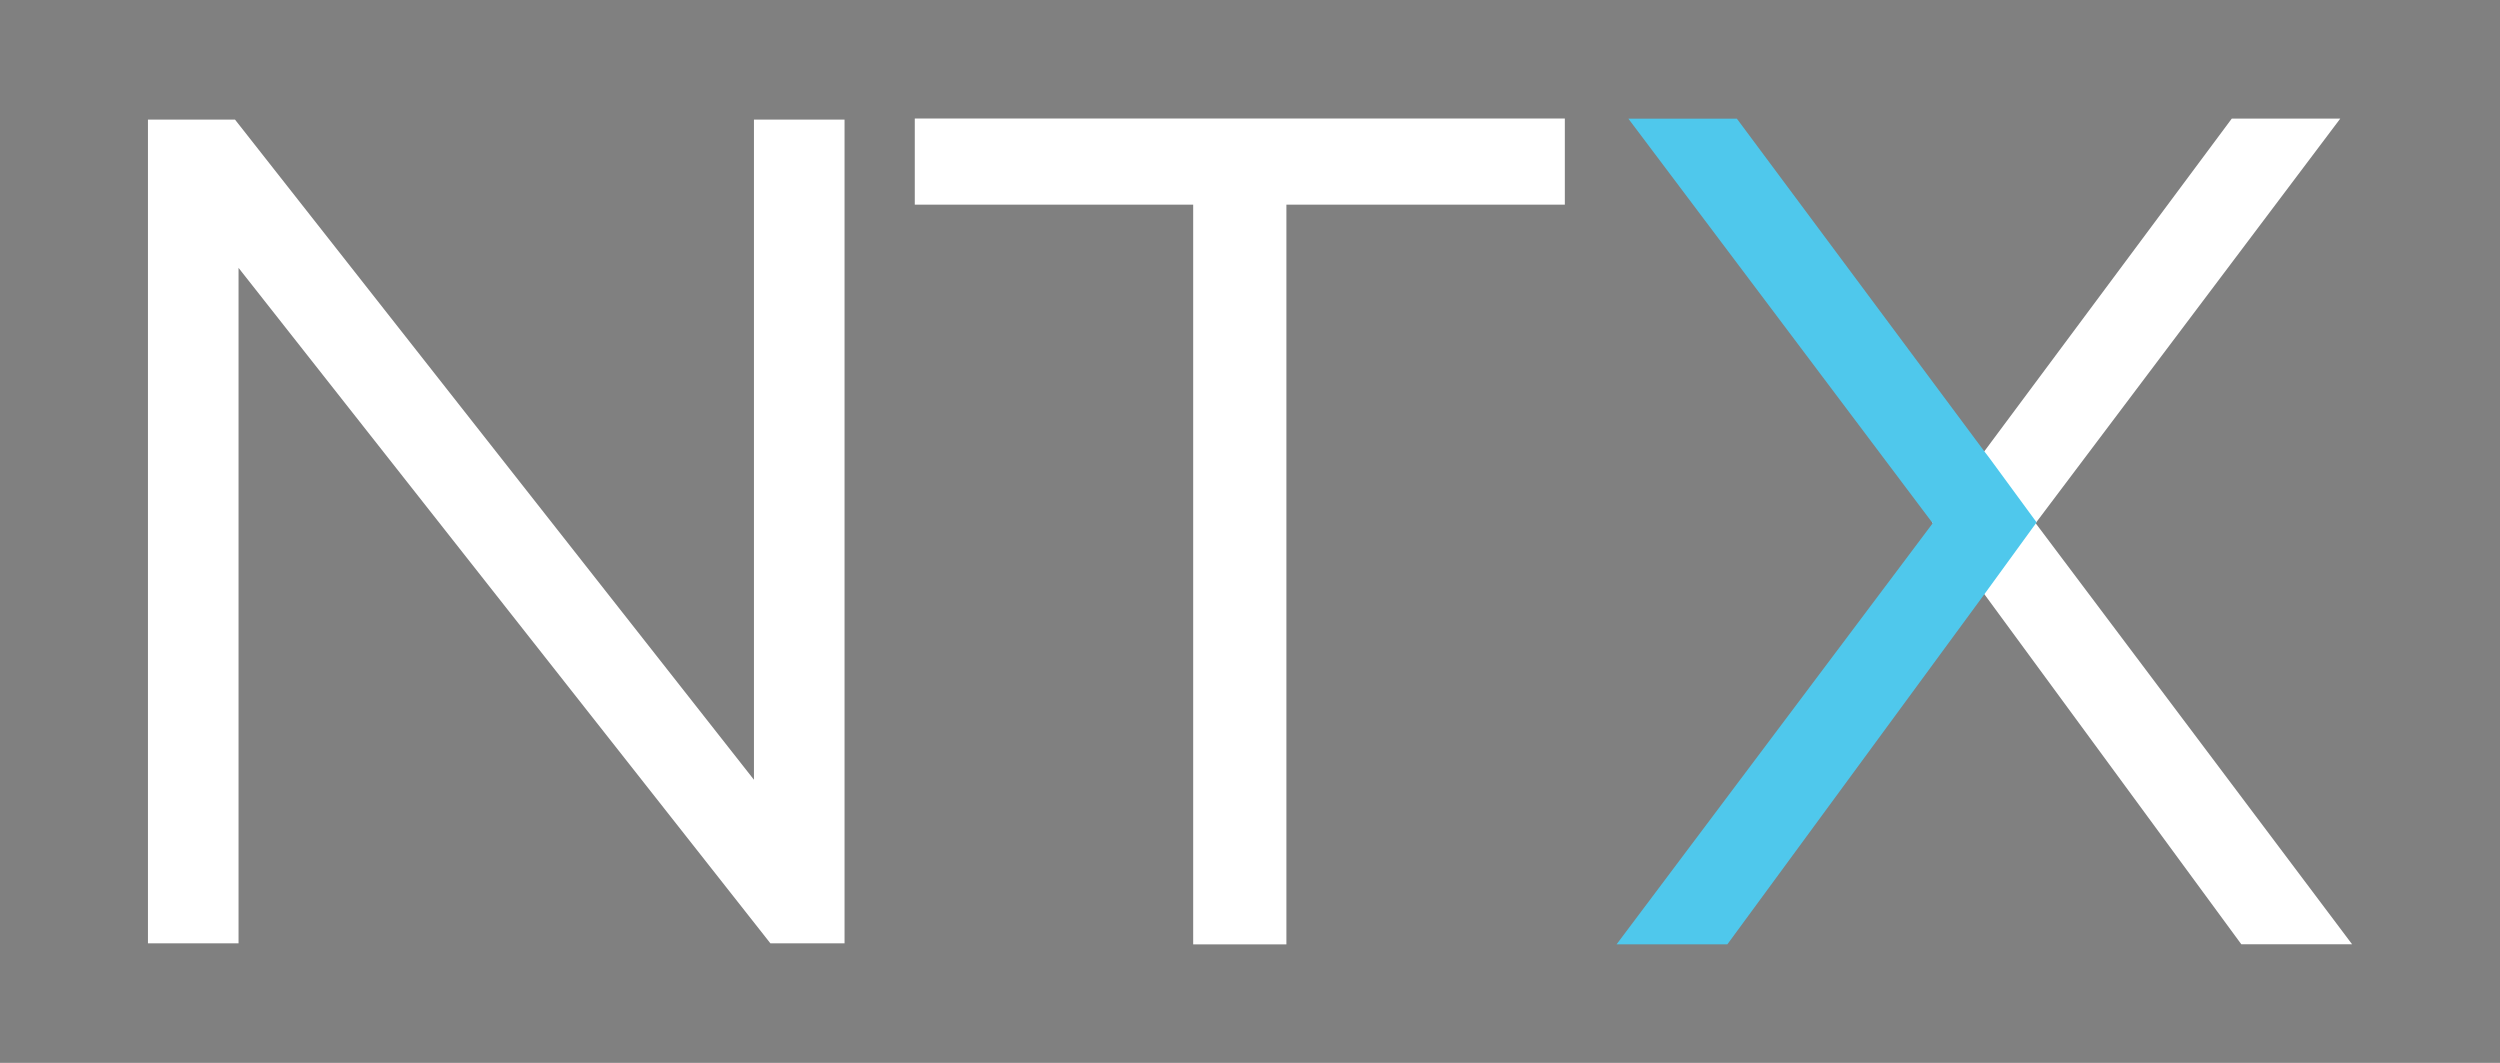
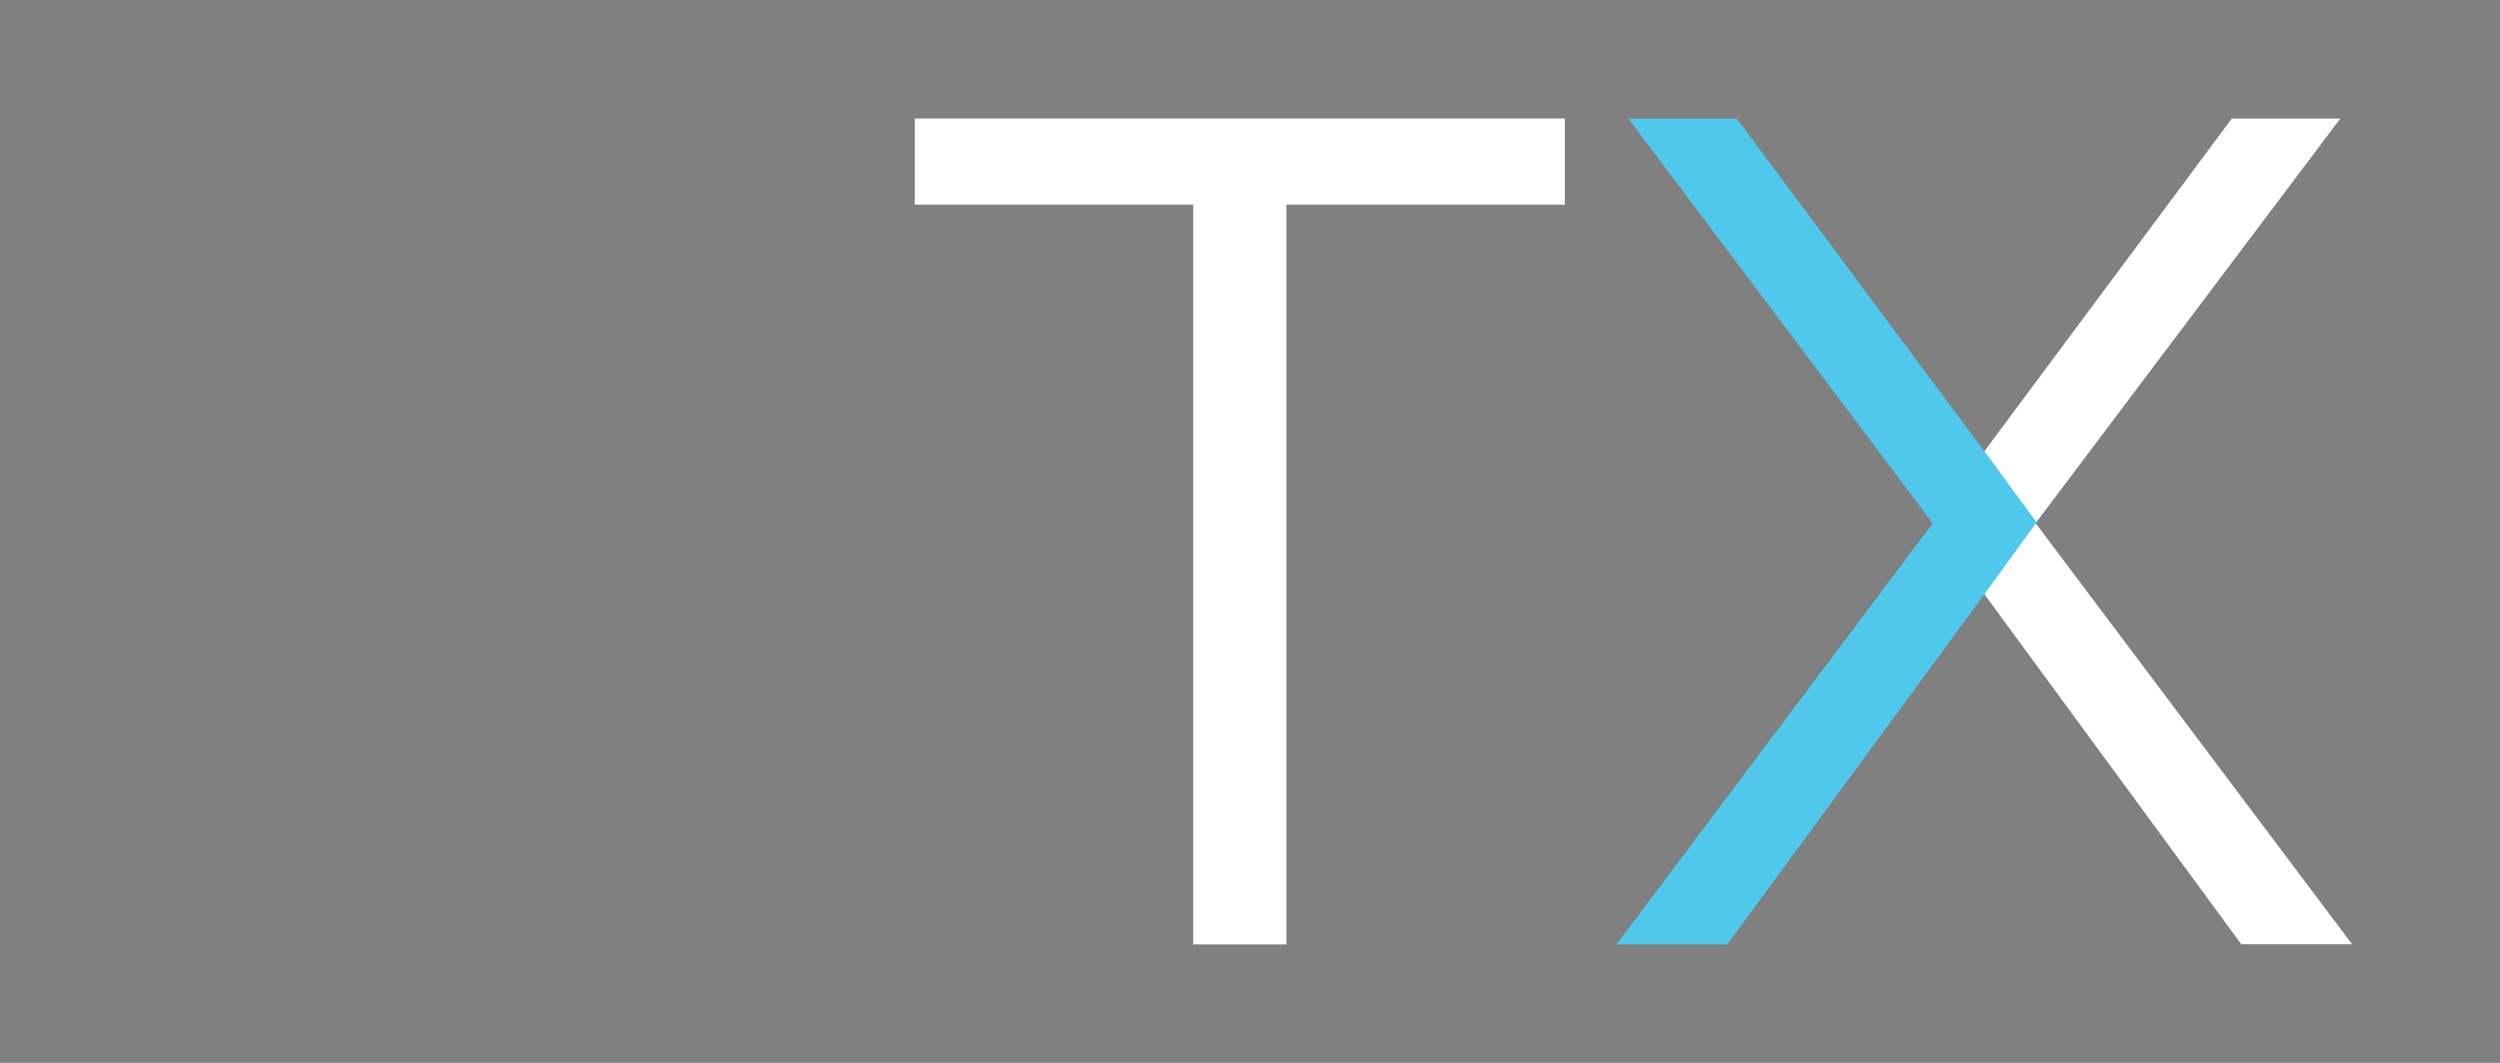
<svg xmlns="http://www.w3.org/2000/svg" id="Layer_1" viewBox="0 0 76.275 32.429">
  <rect x="0" y="0" width="76.275" height="32.429" fill="#808080" stroke="none" />
-   <path d="m4.513,3.649h2.657l15.833,20.141V3.649h2.764v25.132h-2.262L7.278,8.173v20.608h-2.764V3.649Z" style="fill:#fff;" />
  <path d="m36.405,6.244h-8.495v-2.628h19.833v2.628h-8.495v22.569h-2.844V6.244Z" style="fill:#fff;" />
  <polygon points="58.946 15.933 58.938 15.943 58.961 15.973 58.968 15.962 58.946 15.933" style="fill:#013d4f;" />
  <polygon points="71.762 28.809 68.382 28.809 60.542 18.128 58.962 15.969 58.972 15.959 58.942 15.928 60.382 13.979 60.542 13.769 68.092 3.618 71.402 3.618 62.132 15.928 62.112 15.959 62.112 15.969 71.762 28.809" style="fill:#fff;" />
  <polygon points="62.132 15.931 62.112 15.961 62.112 15.971 60.542 18.131 52.702 28.811 49.322 28.811 58.962 15.971 58.972 15.961 58.942 15.931 49.682 3.621 52.992 3.621 60.542 13.771 60.702 13.981 62.132 15.931" style="fill:#4fc8ec;" />
  <polygon points="62.116 15.973 62.138 15.943 62.131 15.933 62.108 15.962 62.116 15.973" style="fill:#50c8eb;" />
</svg>